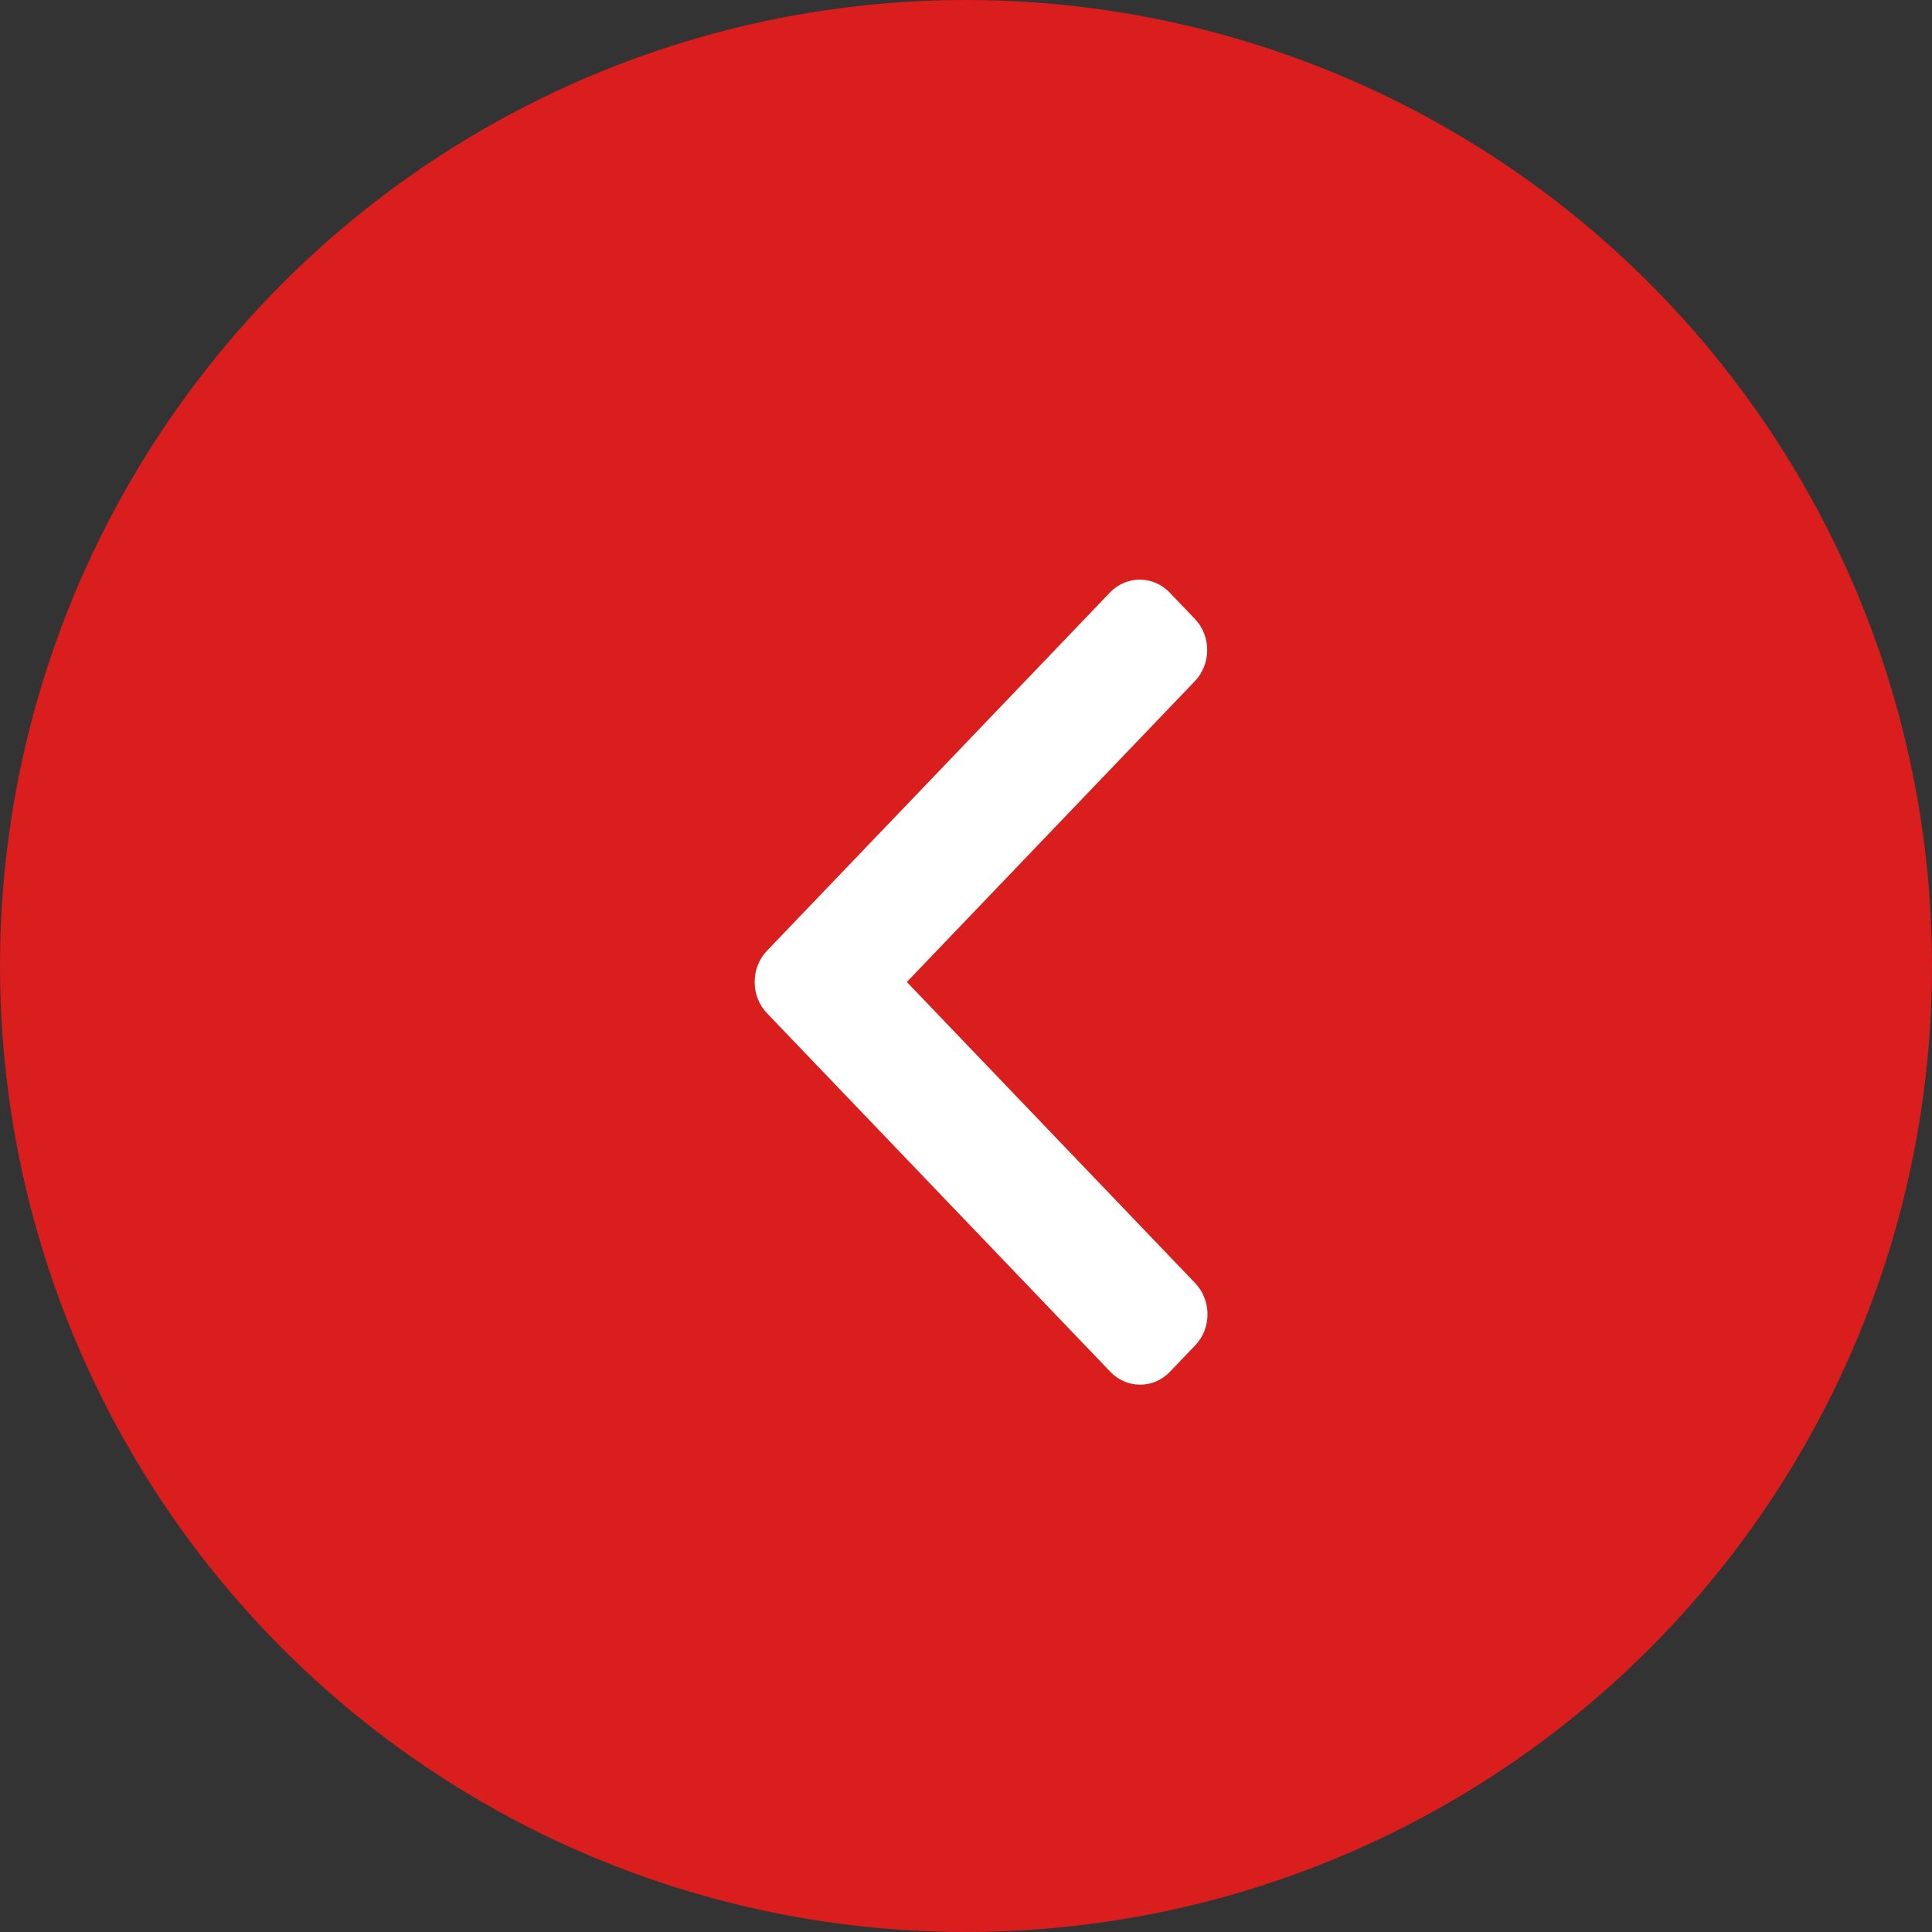
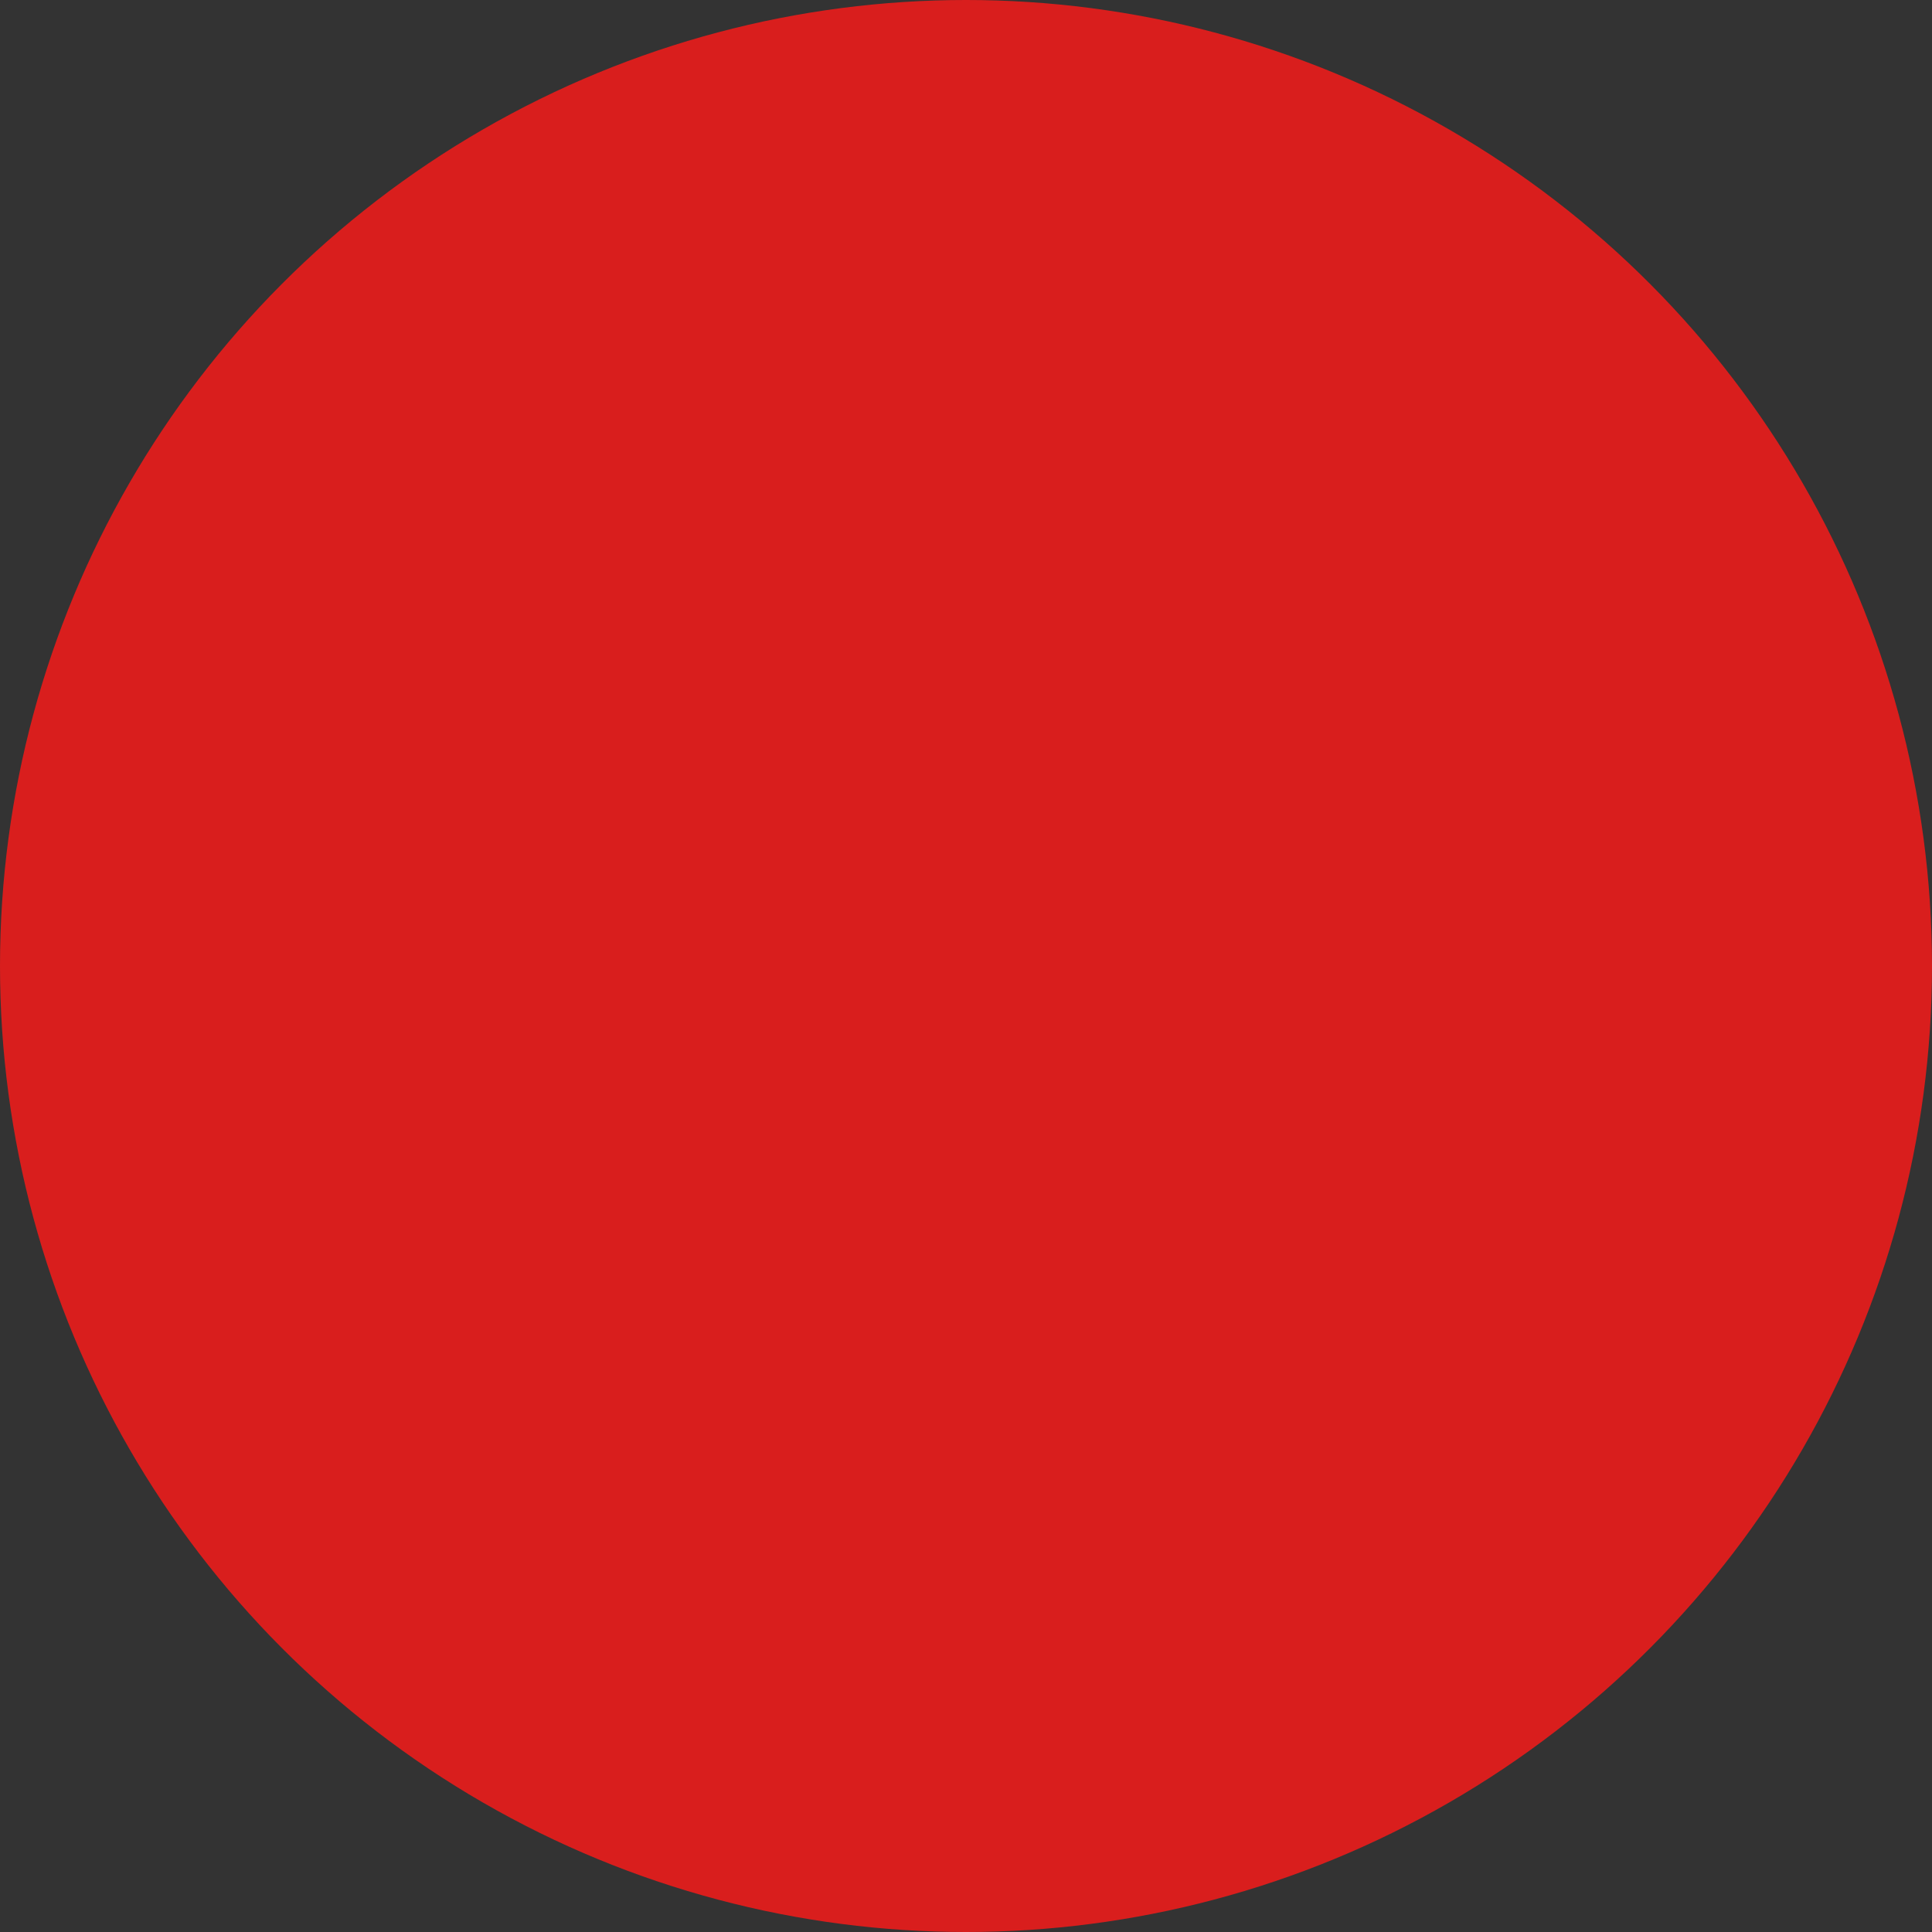
<svg xmlns="http://www.w3.org/2000/svg" width="40" height="40" viewBox="0 0 40 40" fill="none">
  <rect x="0" y="0" width="40" height="40" fill="#333333" stroke="none" />
  <circle cx="20" cy="20" r="20" transform="matrix(-1 0 0 1 40 0)" fill="#D91E1D" />
-   <path d="M15.88 19.684L22.981 12.267C23.145 12.096 23.364 12.001 23.598 12.001C23.832 12.001 24.051 12.096 24.215 12.267L24.738 12.813C25.079 13.169 25.079 13.747 24.738 14.103L18.775 20.331L24.745 26.566C24.909 26.738 25 26.966 25 27.21C25 27.455 24.909 27.684 24.745 27.855L24.222 28.401C24.058 28.573 23.839 28.668 23.605 28.668C23.371 28.668 23.152 28.573 22.988 28.401L15.88 20.978C15.715 20.806 15.624 20.576 15.625 20.331C15.624 20.086 15.715 19.856 15.88 19.684Z" fill="white" />
</svg>